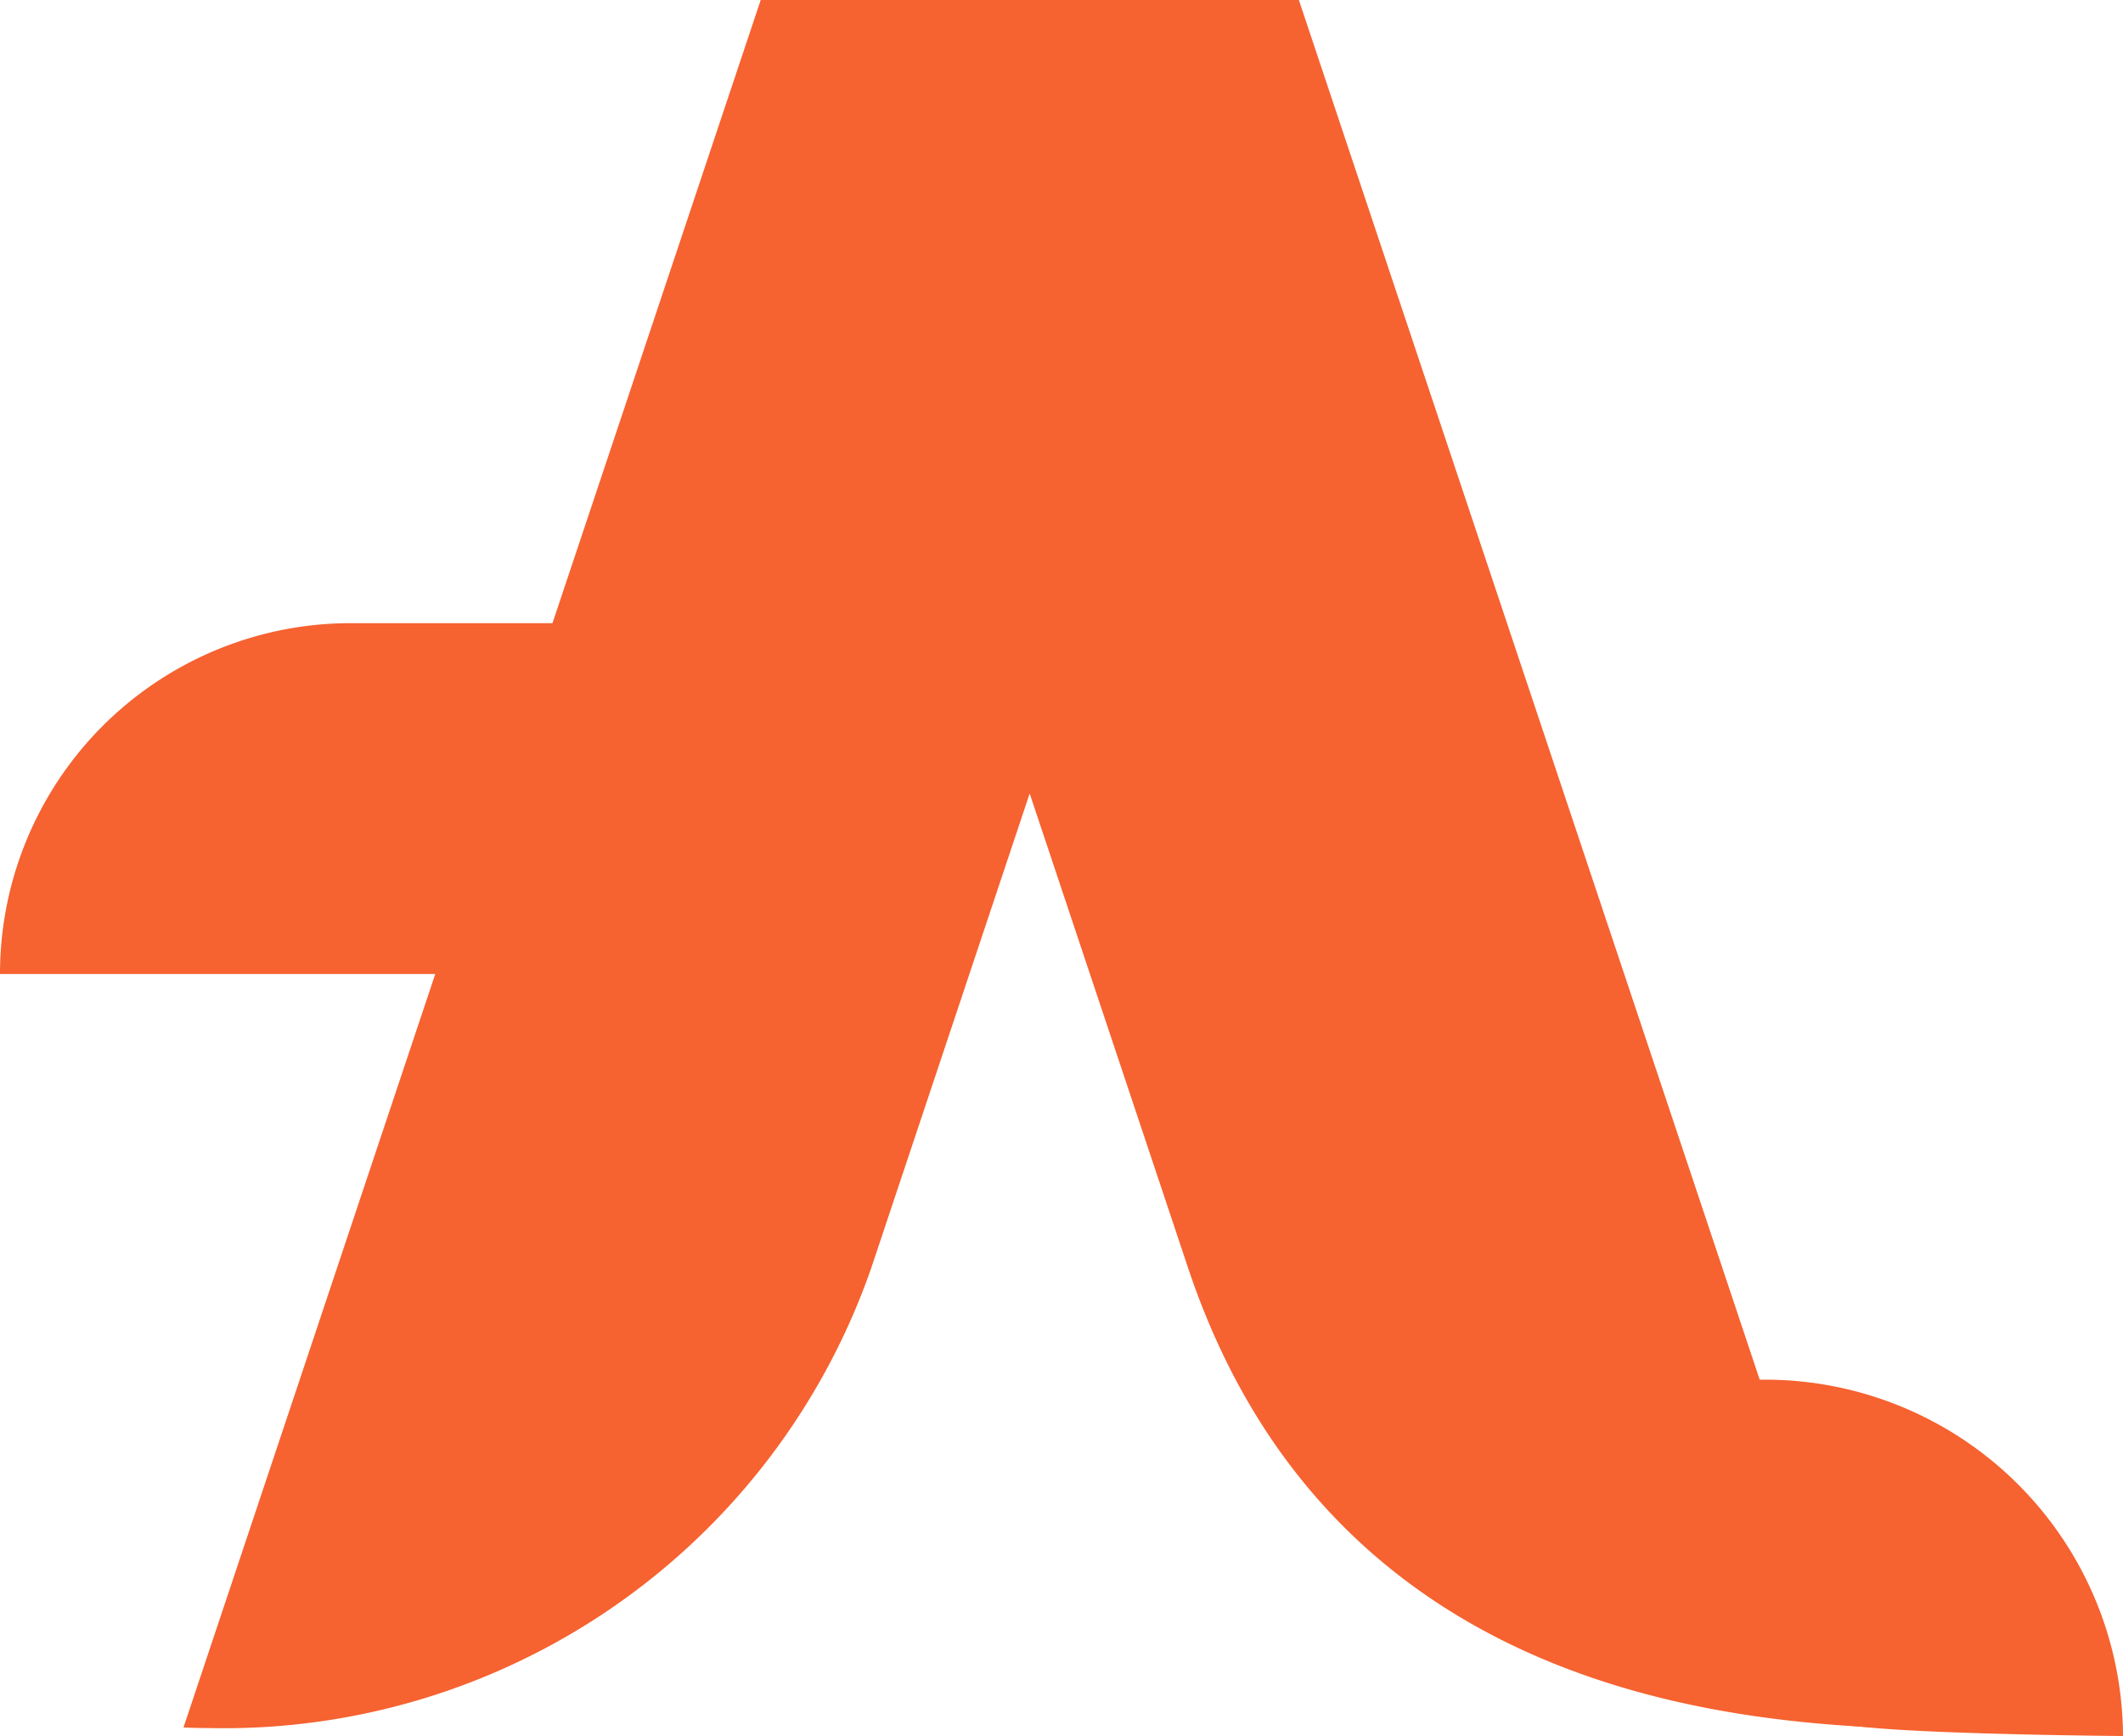
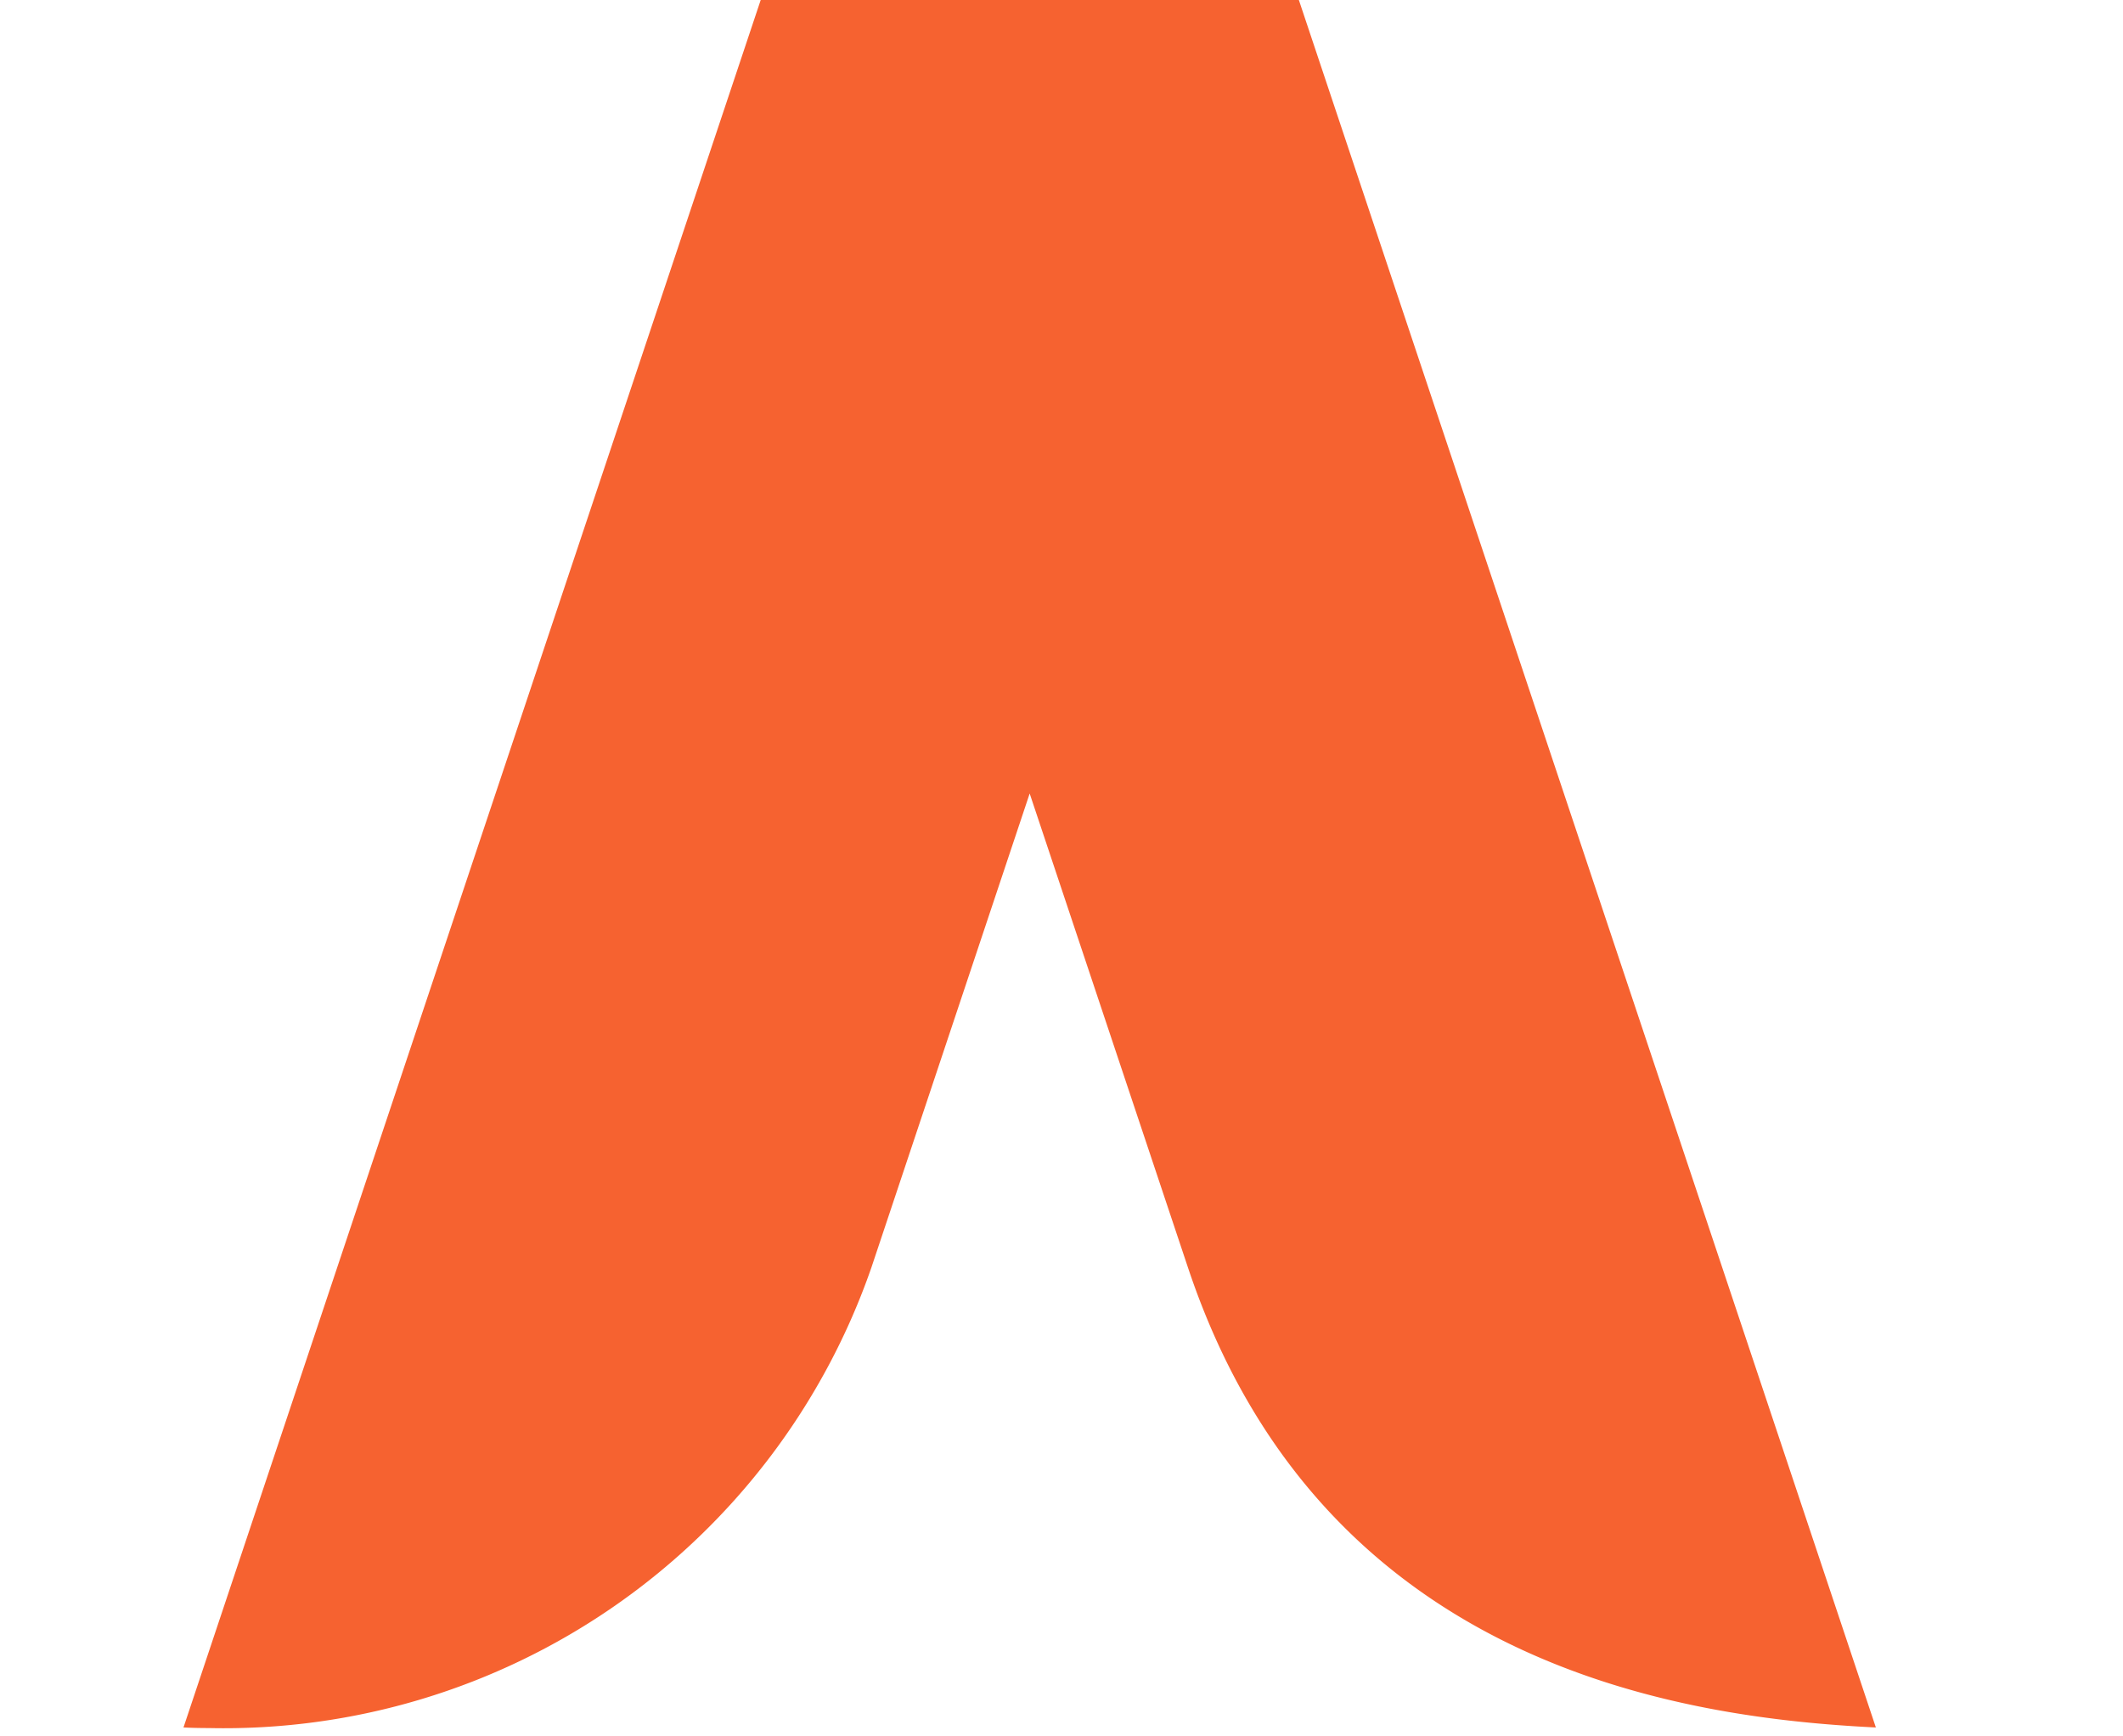
<svg xmlns="http://www.w3.org/2000/svg" width="29.354" height="24" viewBox="0 0 29.354 24">
  <g id="brand-fav" transform="translate(-1)">
-     <path id="Path_7" data-name="Path 7" d="M4.85,0H8.169V4.85H0A4.85,4.85,0,0,1,4.85,0Z" transform="translate(1 8.615)" fill="#f66230" />
-     <path id="Path_3" data-name="Path 3" d="M0,0H.893A4.948,4.948,0,0,1,5.782,4.926s-2.341-.018-3.419-.11-.916-.147-.916-.147C.537,4.439,0,4.107,0,3.191Z" transform="translate(24.572 19.074)" fill="#f66230" />
    <path id="Union_1" data-name="Union 1" d="M0,23.882,7.981,0h7.441L23.4,23.882c-2.69-.133-7.667-.84-9.511-6.357L11.7,10.97,9.511,17.525A9.476,9.476,0,0,1,.349,23.89Q.165,23.89,0,23.882Z" transform="translate(3.537 0)" fill="#f66230" />
  </g>
</svg>